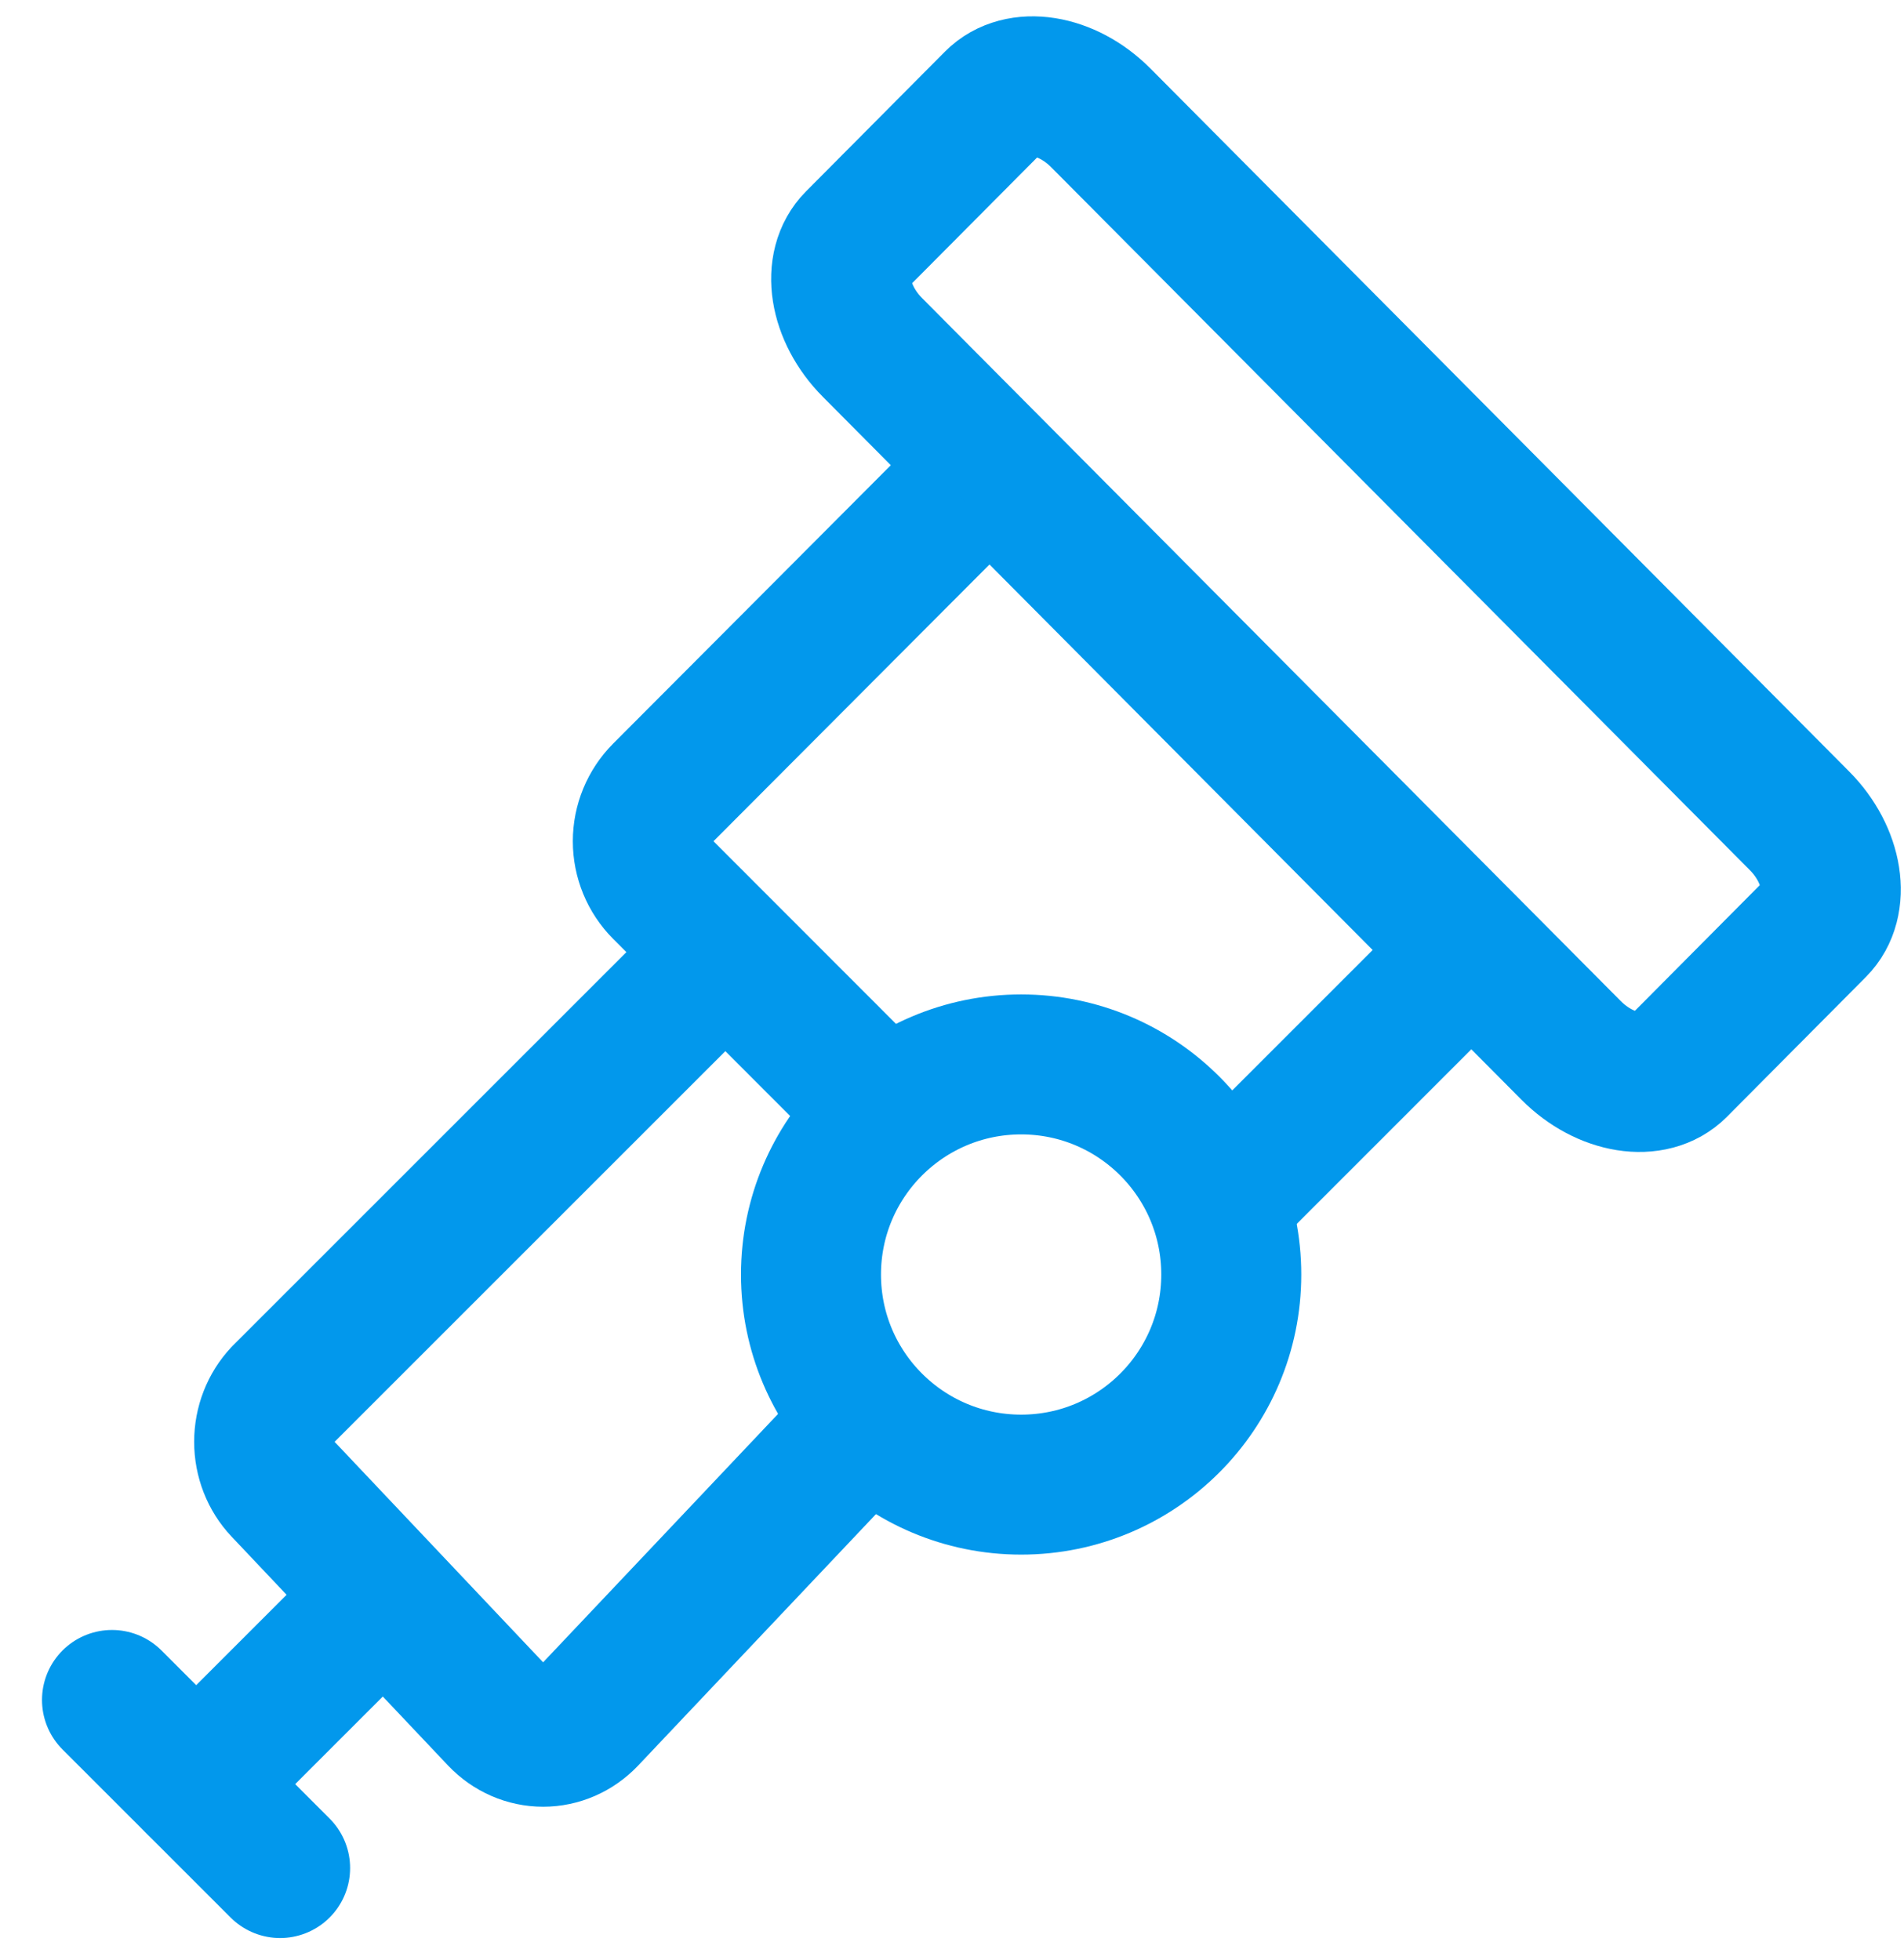
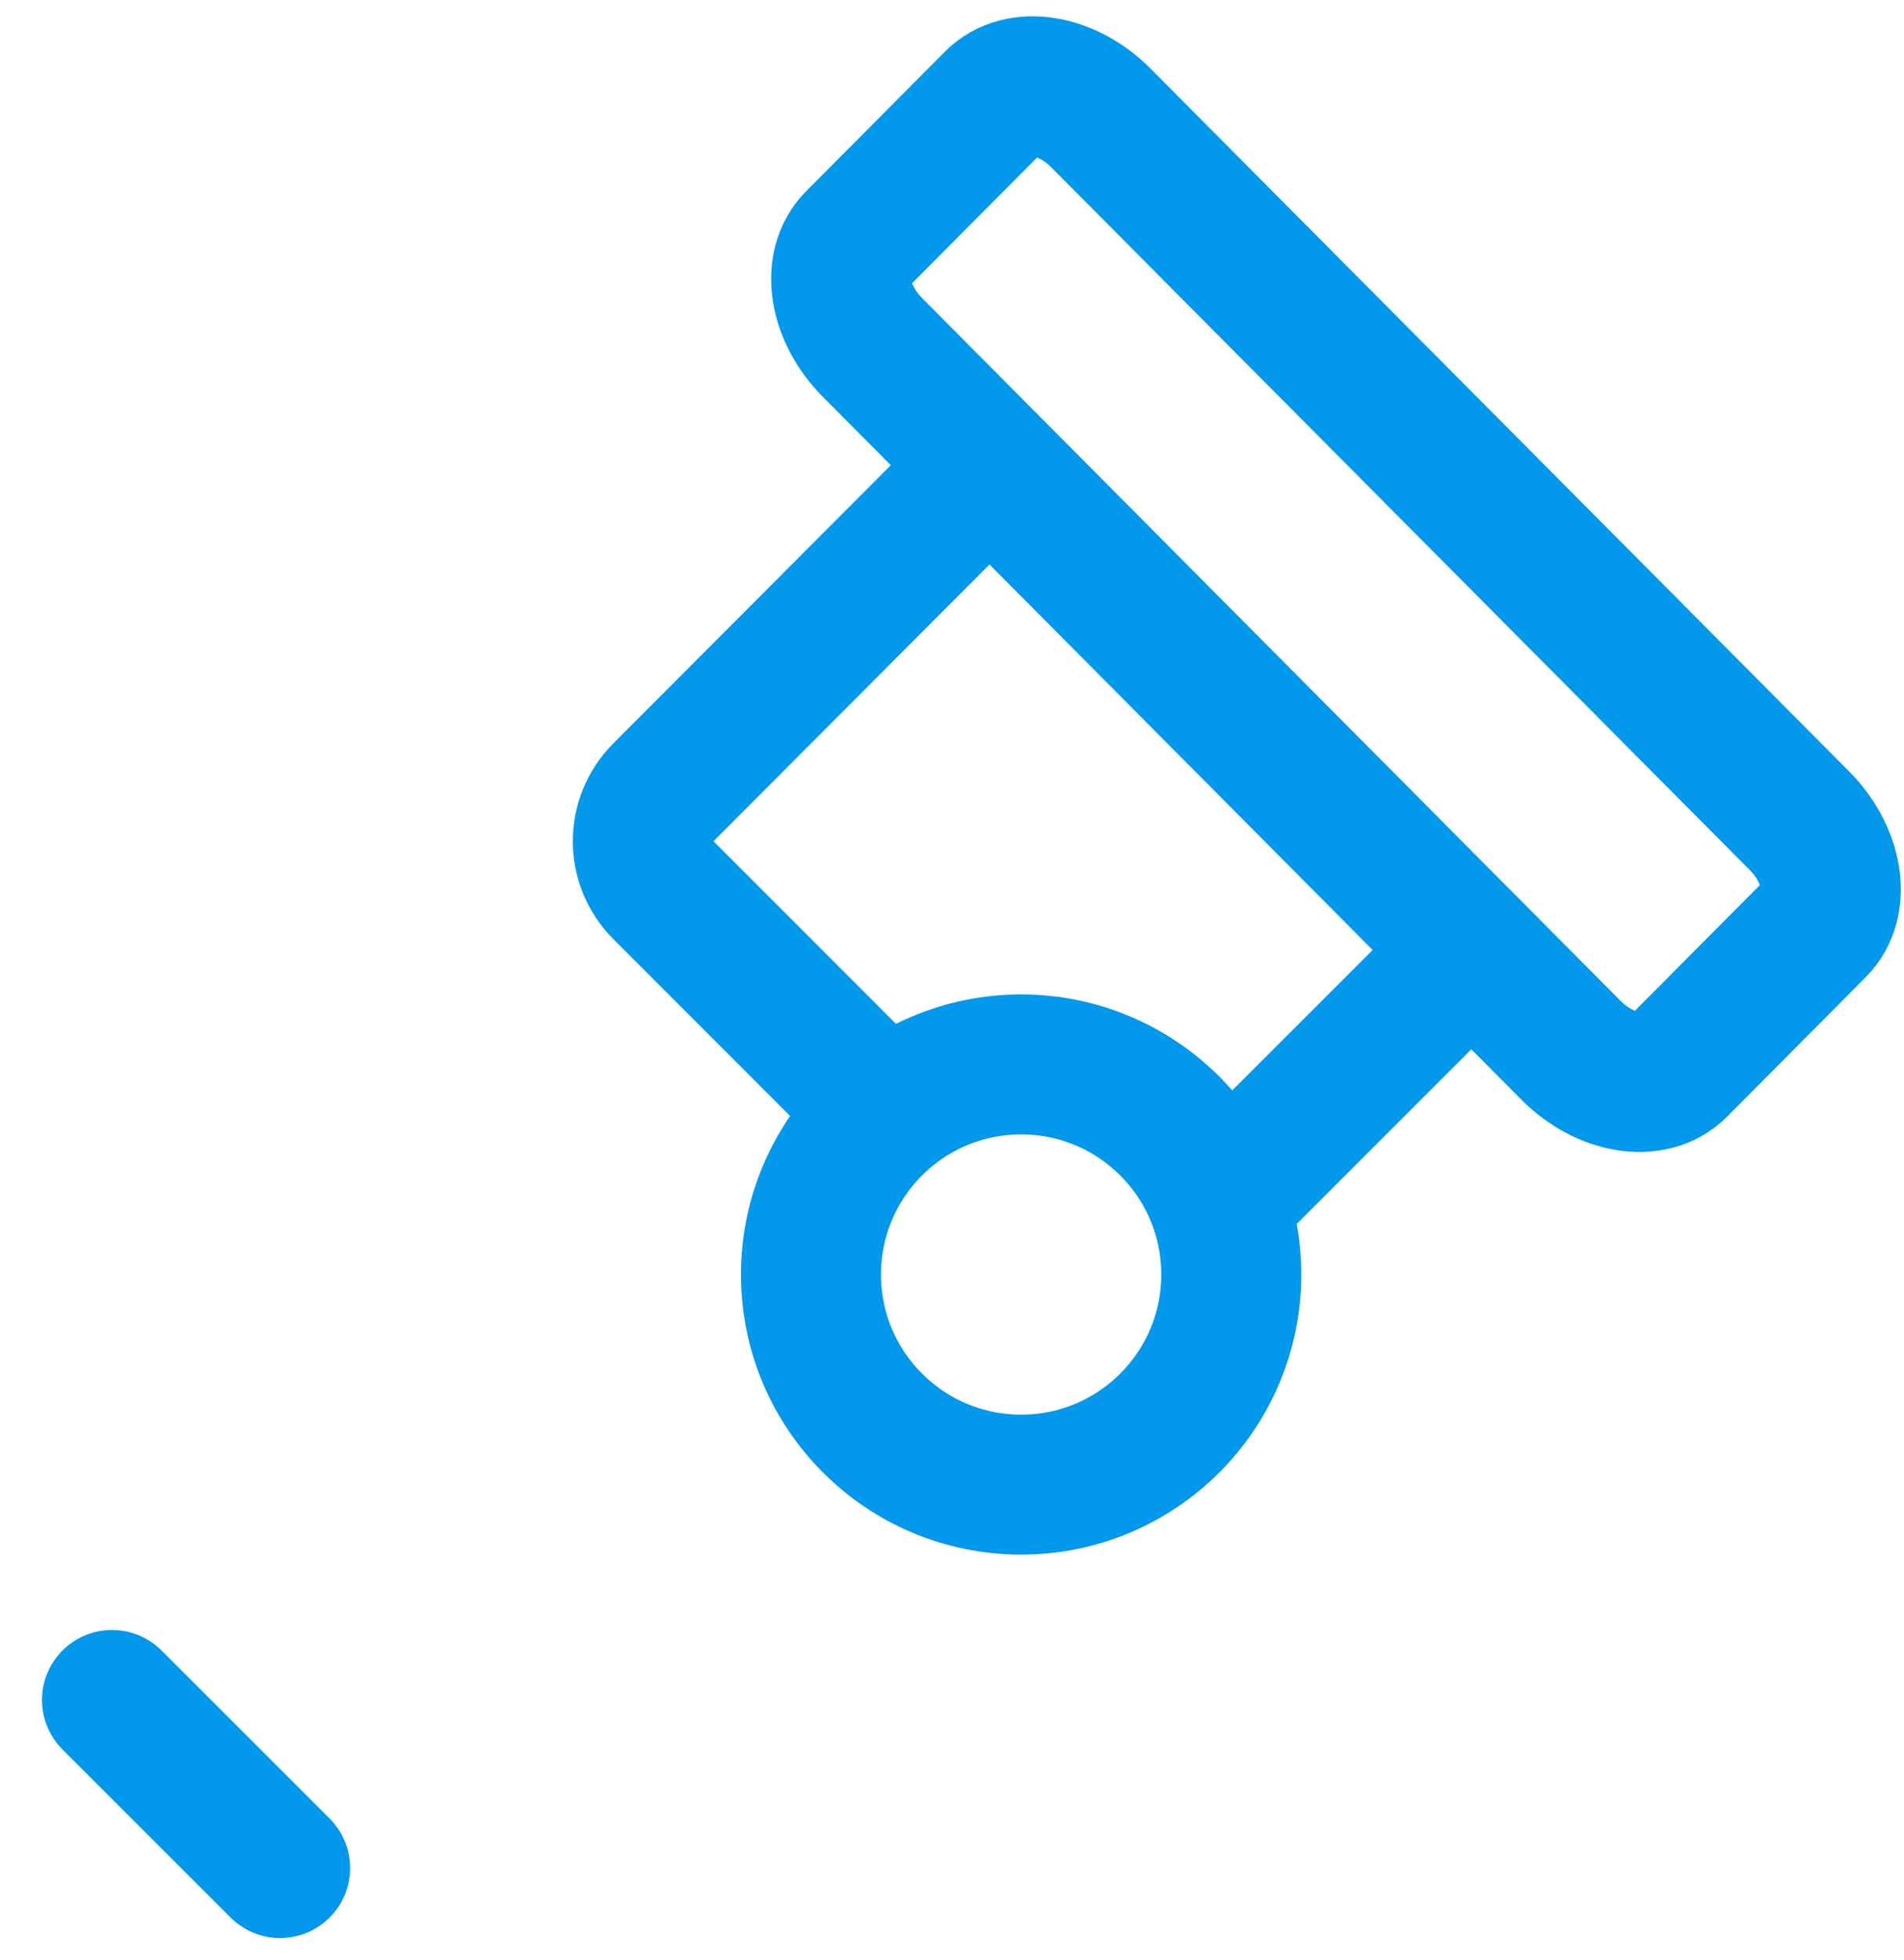
<svg xmlns="http://www.w3.org/2000/svg" width="34" height="35" viewBox="0 0 34 35" fill="none">
  <path d="M18.235 26.516C20.307 26.516 21.987 24.836 21.987 22.764C21.987 20.691 20.307 19.011 18.235 19.011C16.162 19.011 14.482 20.691 14.482 22.764C14.482 24.836 16.162 26.516 18.235 26.516Z" stroke="#0298EC" stroke-width="2.5" stroke-miterlimit="10" stroke-linejoin="round" />
  <path d="M17.761 1.803L15.28 4.299C14.839 4.743 14.974 5.597 15.581 6.207L28.056 18.761C28.663 19.371 29.512 19.507 29.953 19.064L32.434 16.567C32.874 16.124 32.74 15.27 32.133 14.659L19.657 2.105C19.051 1.495 18.202 1.359 17.761 1.803Z" stroke="#0298EC" stroke-width="2.5" stroke-miterlimit="10" stroke-linejoin="round" />
-   <path d="M12.449 17.51L5.043 24.916C4.834 25.138 4.717 25.438 4.717 25.751C4.717 26.064 4.834 26.364 5.043 26.585L8.909 30.674C9.119 30.895 9.403 31.019 9.699 31.019C9.995 31.019 10.278 30.895 10.488 30.674L14.922 25.985" stroke="#0298EC" stroke-width="2.5" stroke-miterlimit="10" stroke-linejoin="round" />
  <path d="M17.122 8.861L11.834 14.164C11.607 14.393 11.479 14.702 11.479 15.025C11.479 15.348 11.607 15.658 11.834 15.886L15.489 19.544M21.985 21.263L25.737 17.51" stroke="#0298EC" stroke-width="2.5" stroke-miterlimit="10" stroke-linejoin="round" />
-   <path d="M3.506 31.863L6.508 28.861" stroke="#0298EC" stroke-width="2.5" stroke-linecap="round" />
  <path d="M2 30.362L5.002 33.364" stroke="#0298EC" stroke-width="2.5" stroke-linecap="round" />
</svg>